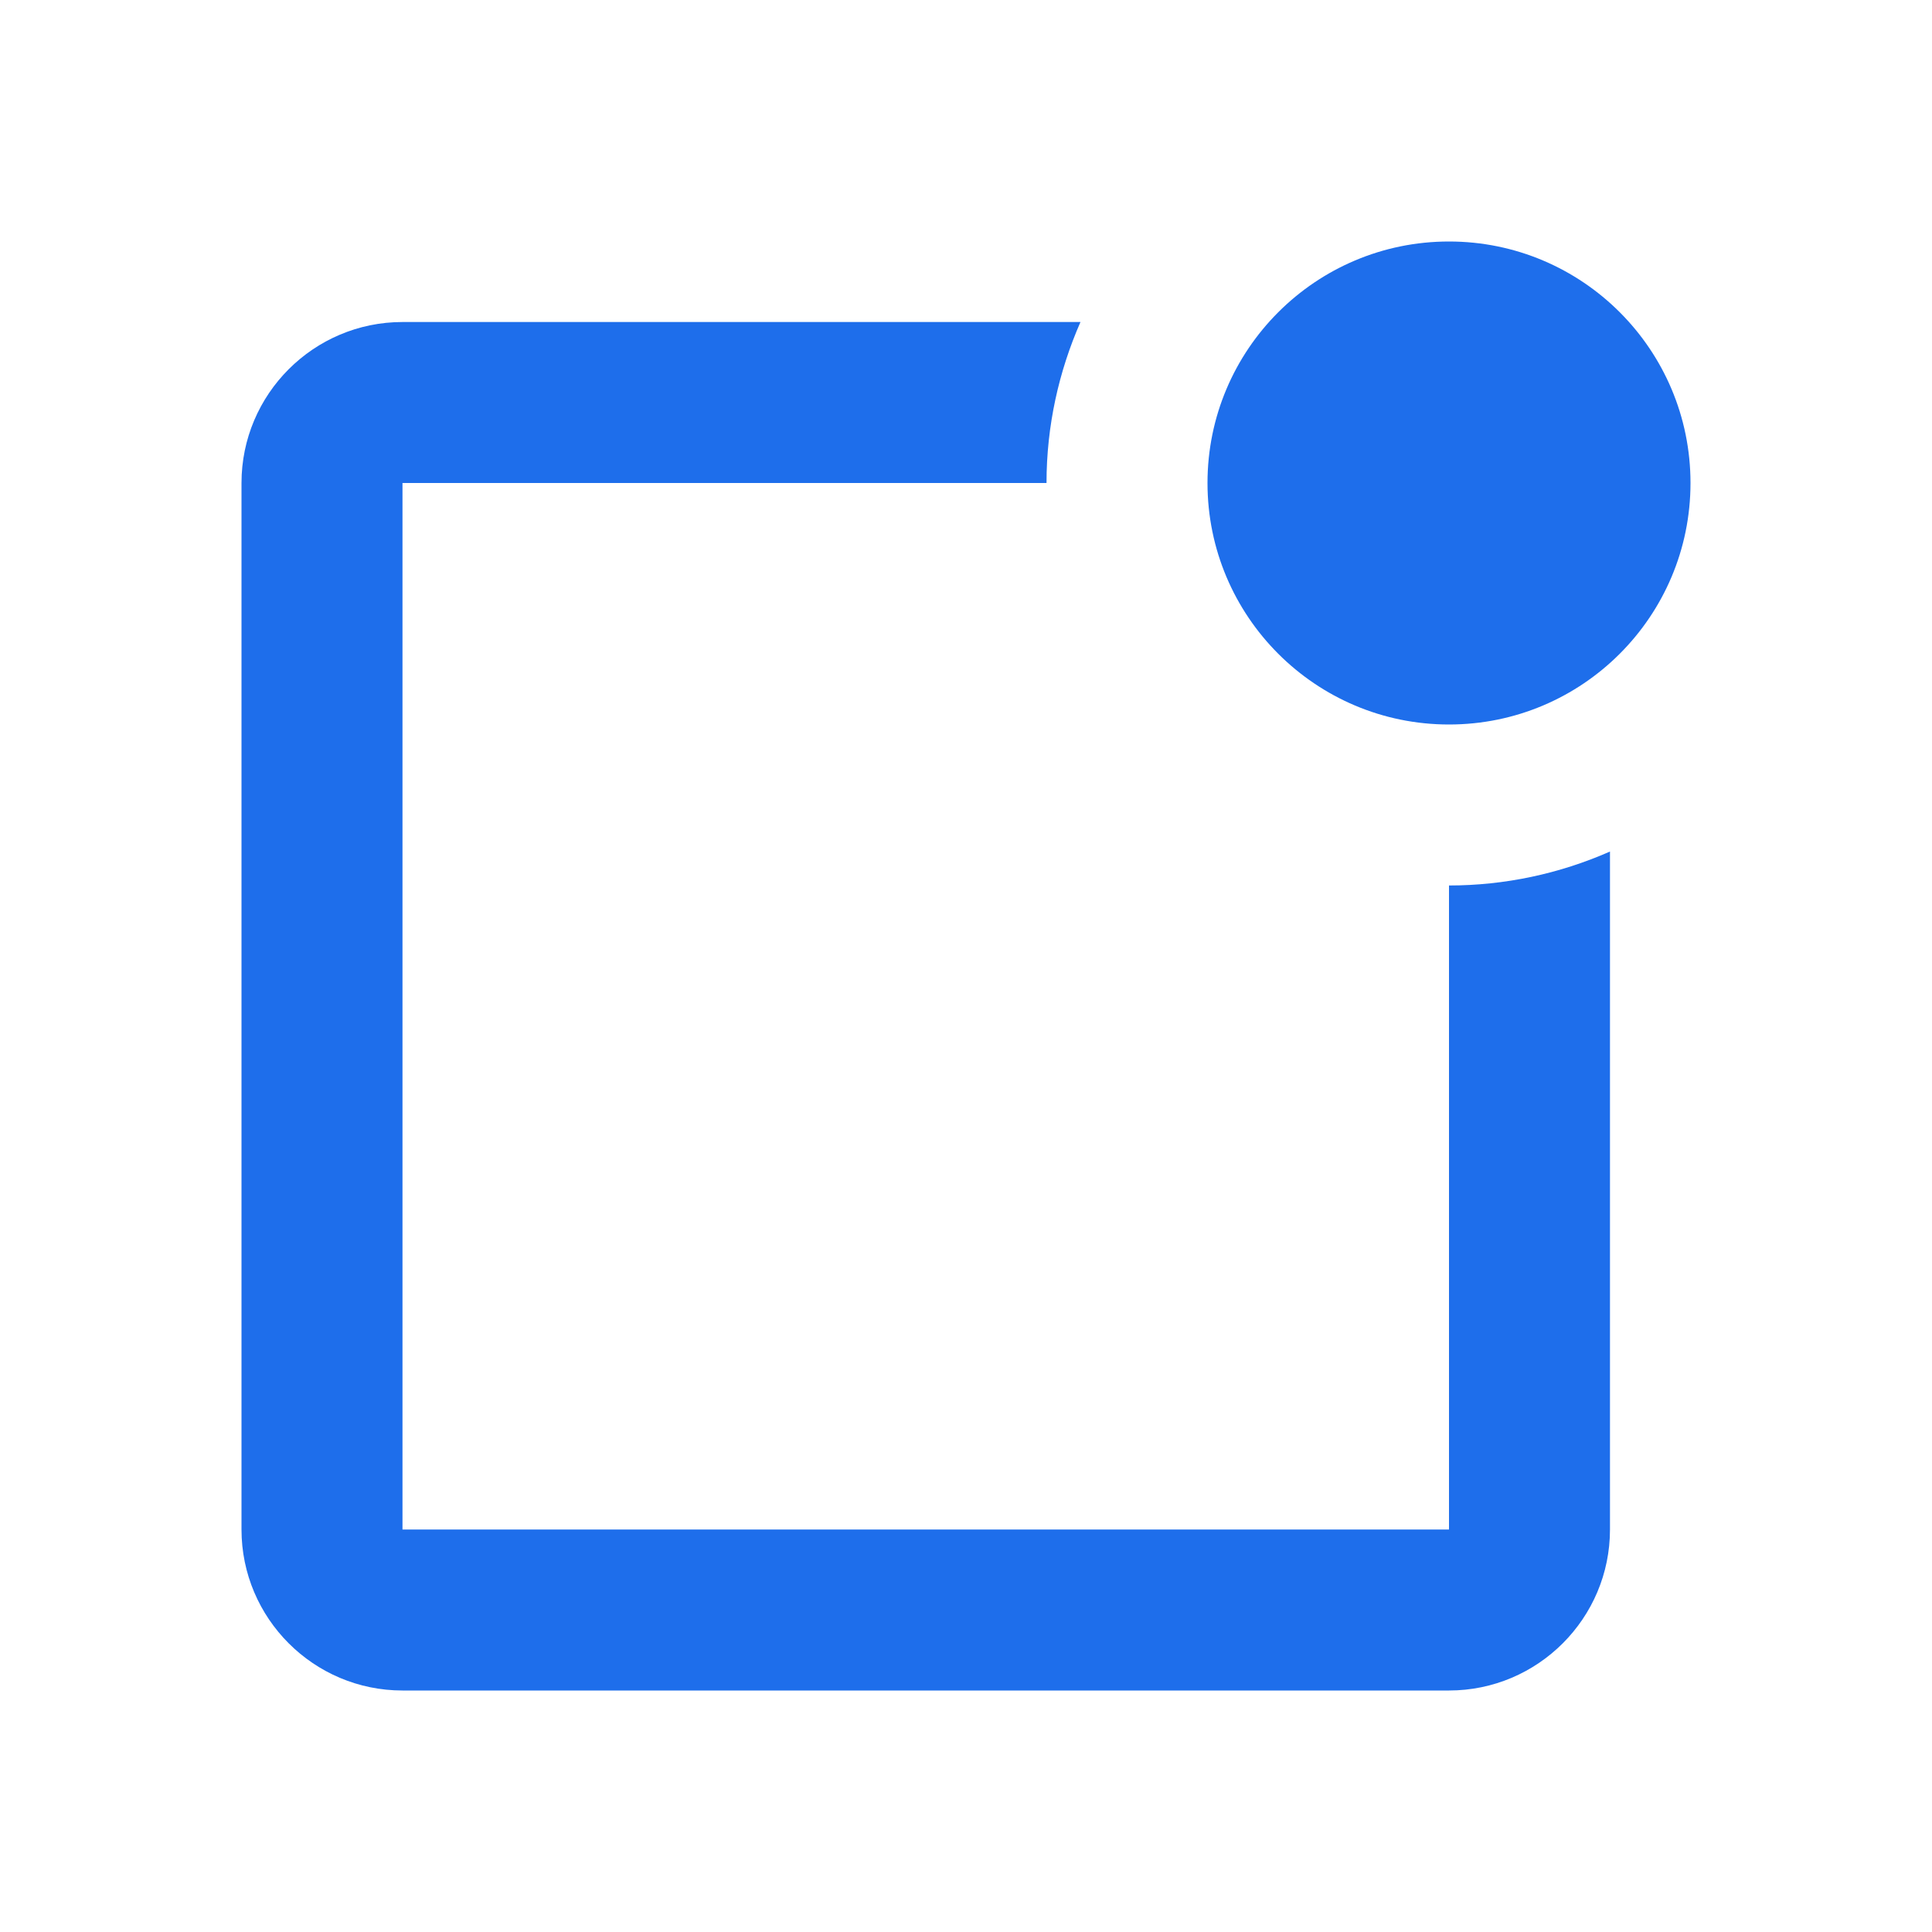
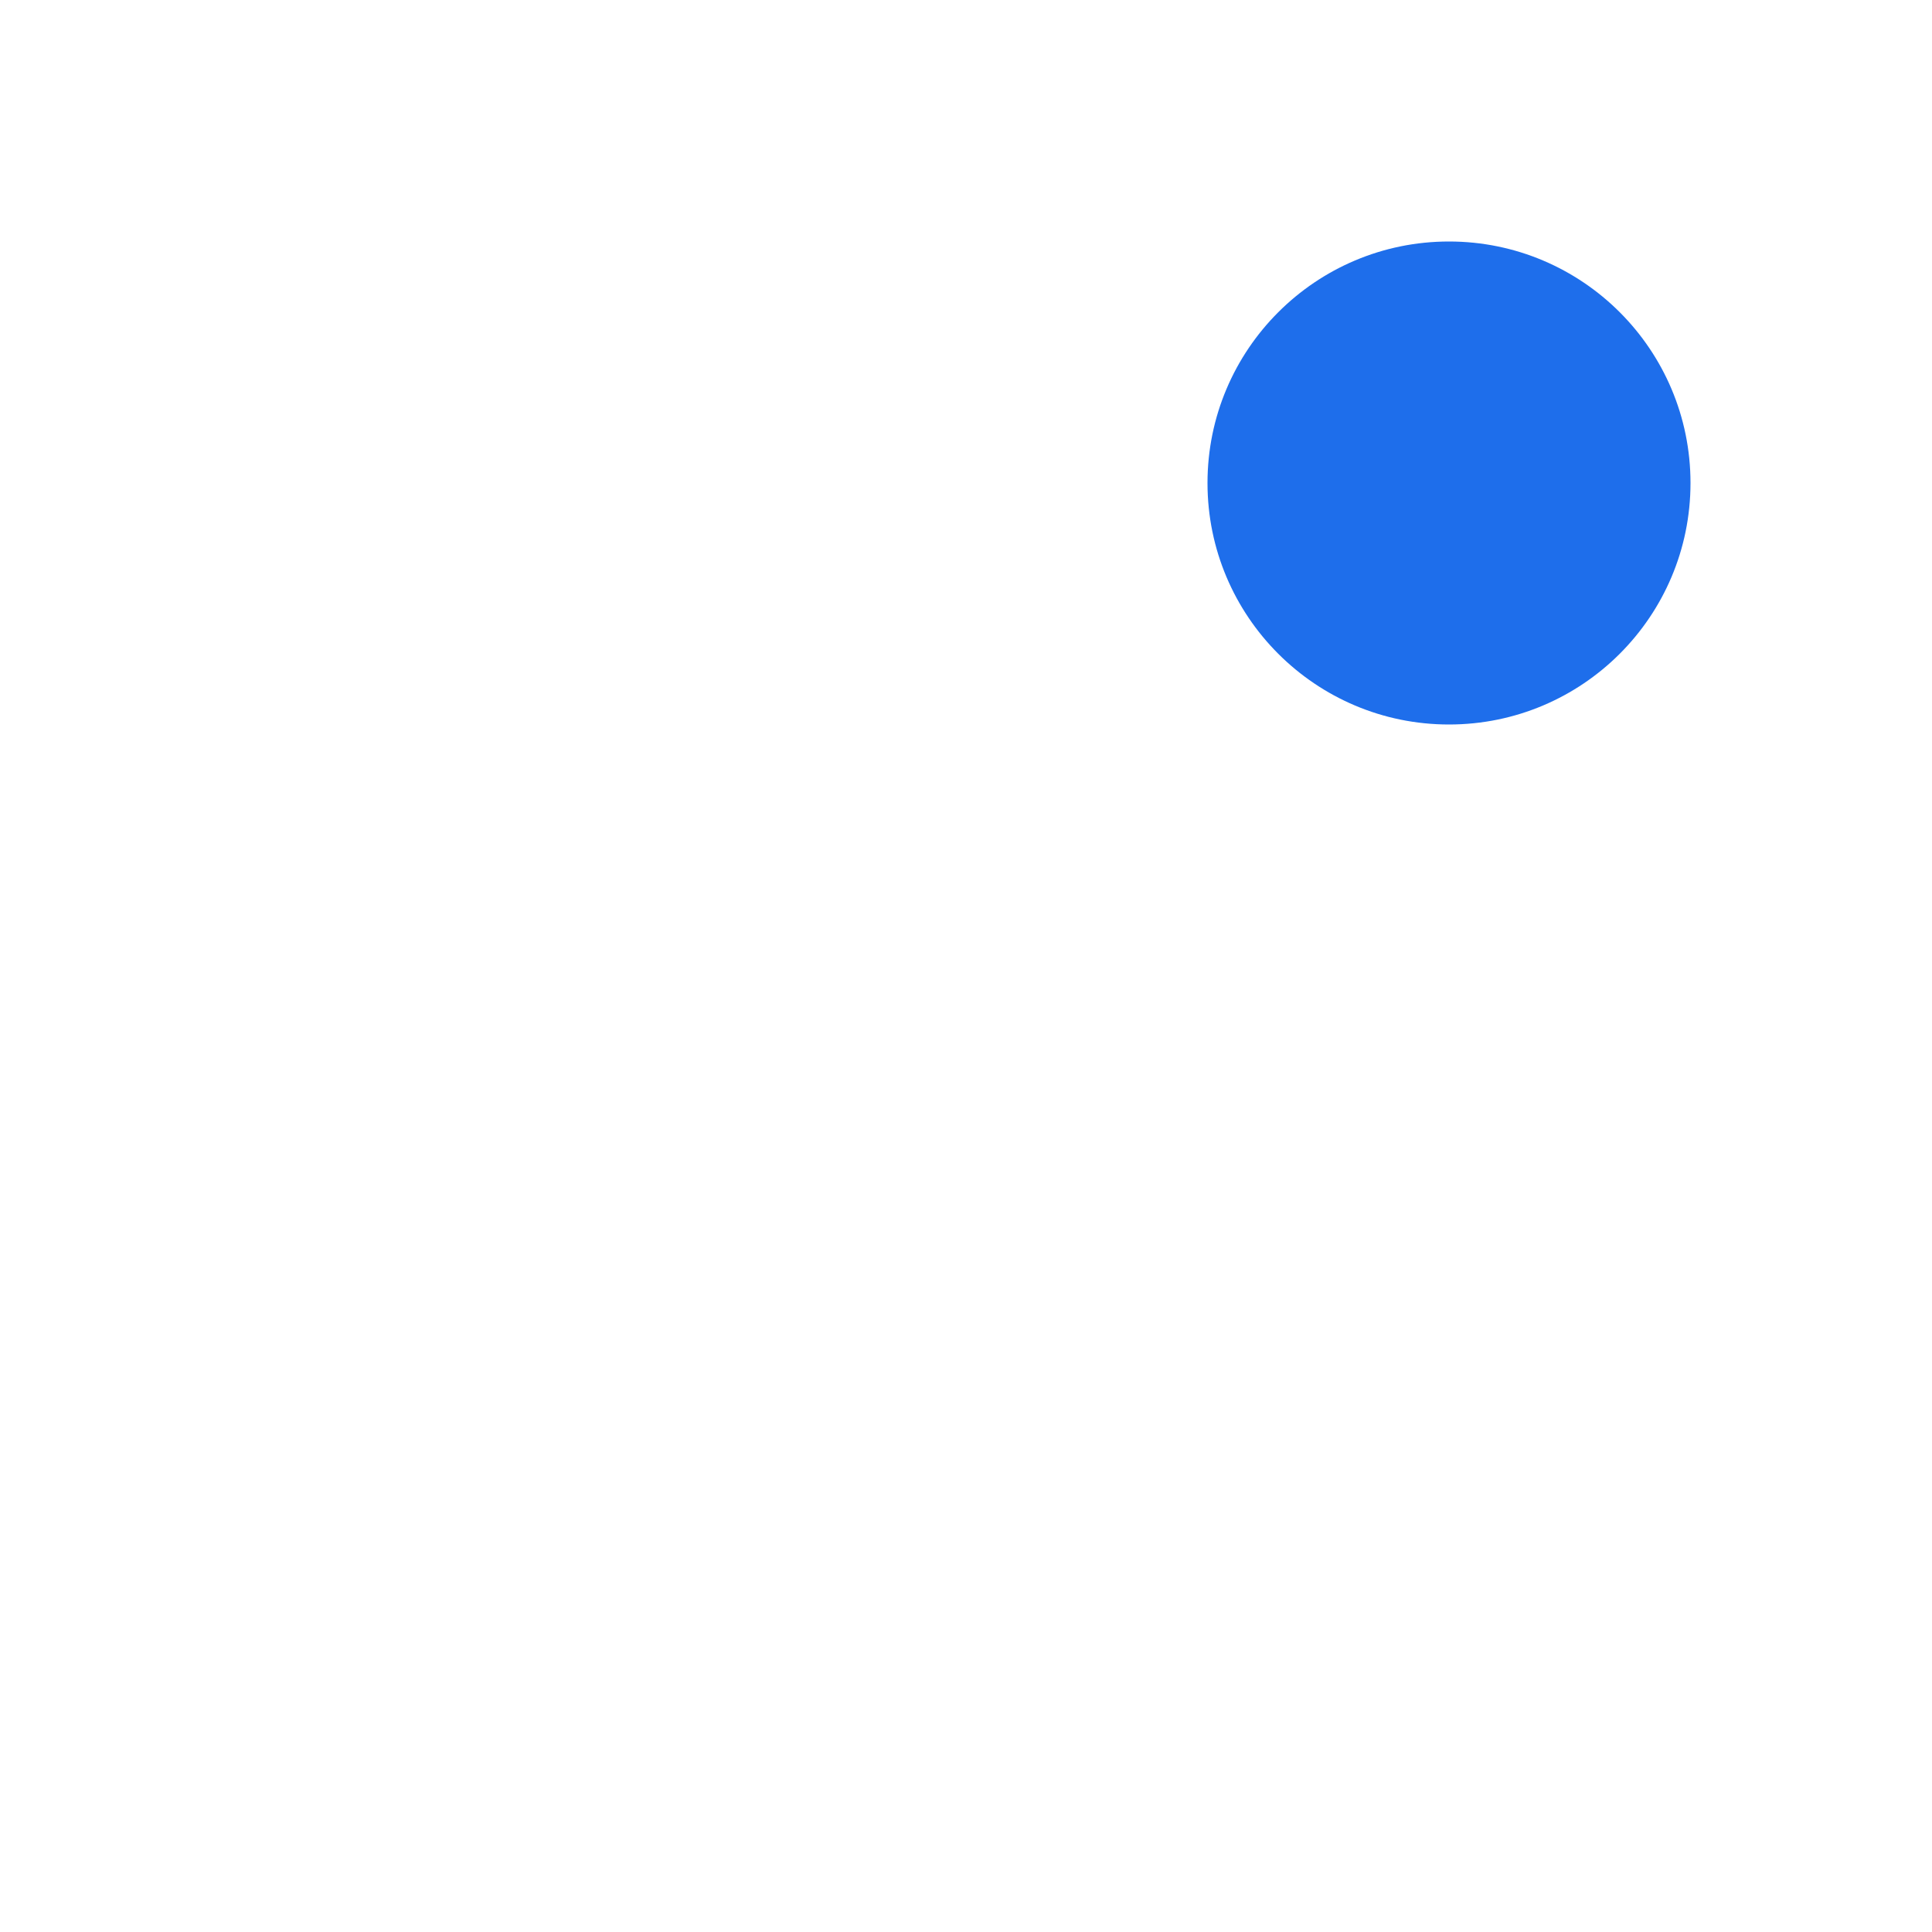
<svg xmlns="http://www.w3.org/2000/svg" width="40" height="40" viewBox="0 0 40 40" fill="none">
-   <path d="M30 15C32.761 15 35 12.761 35 10C35 7.239 32.761 5 30 5C27.239 5 25 7.239 25 10C25 12.761 27.239 15 30 15Z" fill="#1E6EEB" />
-   <path d="M30 31.667H8.333V10H21.667C21.667 8.813 21.922 7.688 22.37 6.667H8.333C6.495 6.667 5 8.162 5 10V31.667C5 33.505 6.495 35 8.333 35H30C31.838 35 33.333 33.505 33.333 31.667V17.63C32.283 18.093 31.148 18.333 30 18.333V31.667Z" fill="#1E6EEB" />
+   <path d="M30 15C32.761 15 35 12.761 35 10C35 7.239 32.761 5 30 5C27.239 5 25 7.239 25 10C25 12.761 27.239 15 30 15" fill="#1E6EEB" />
</svg>